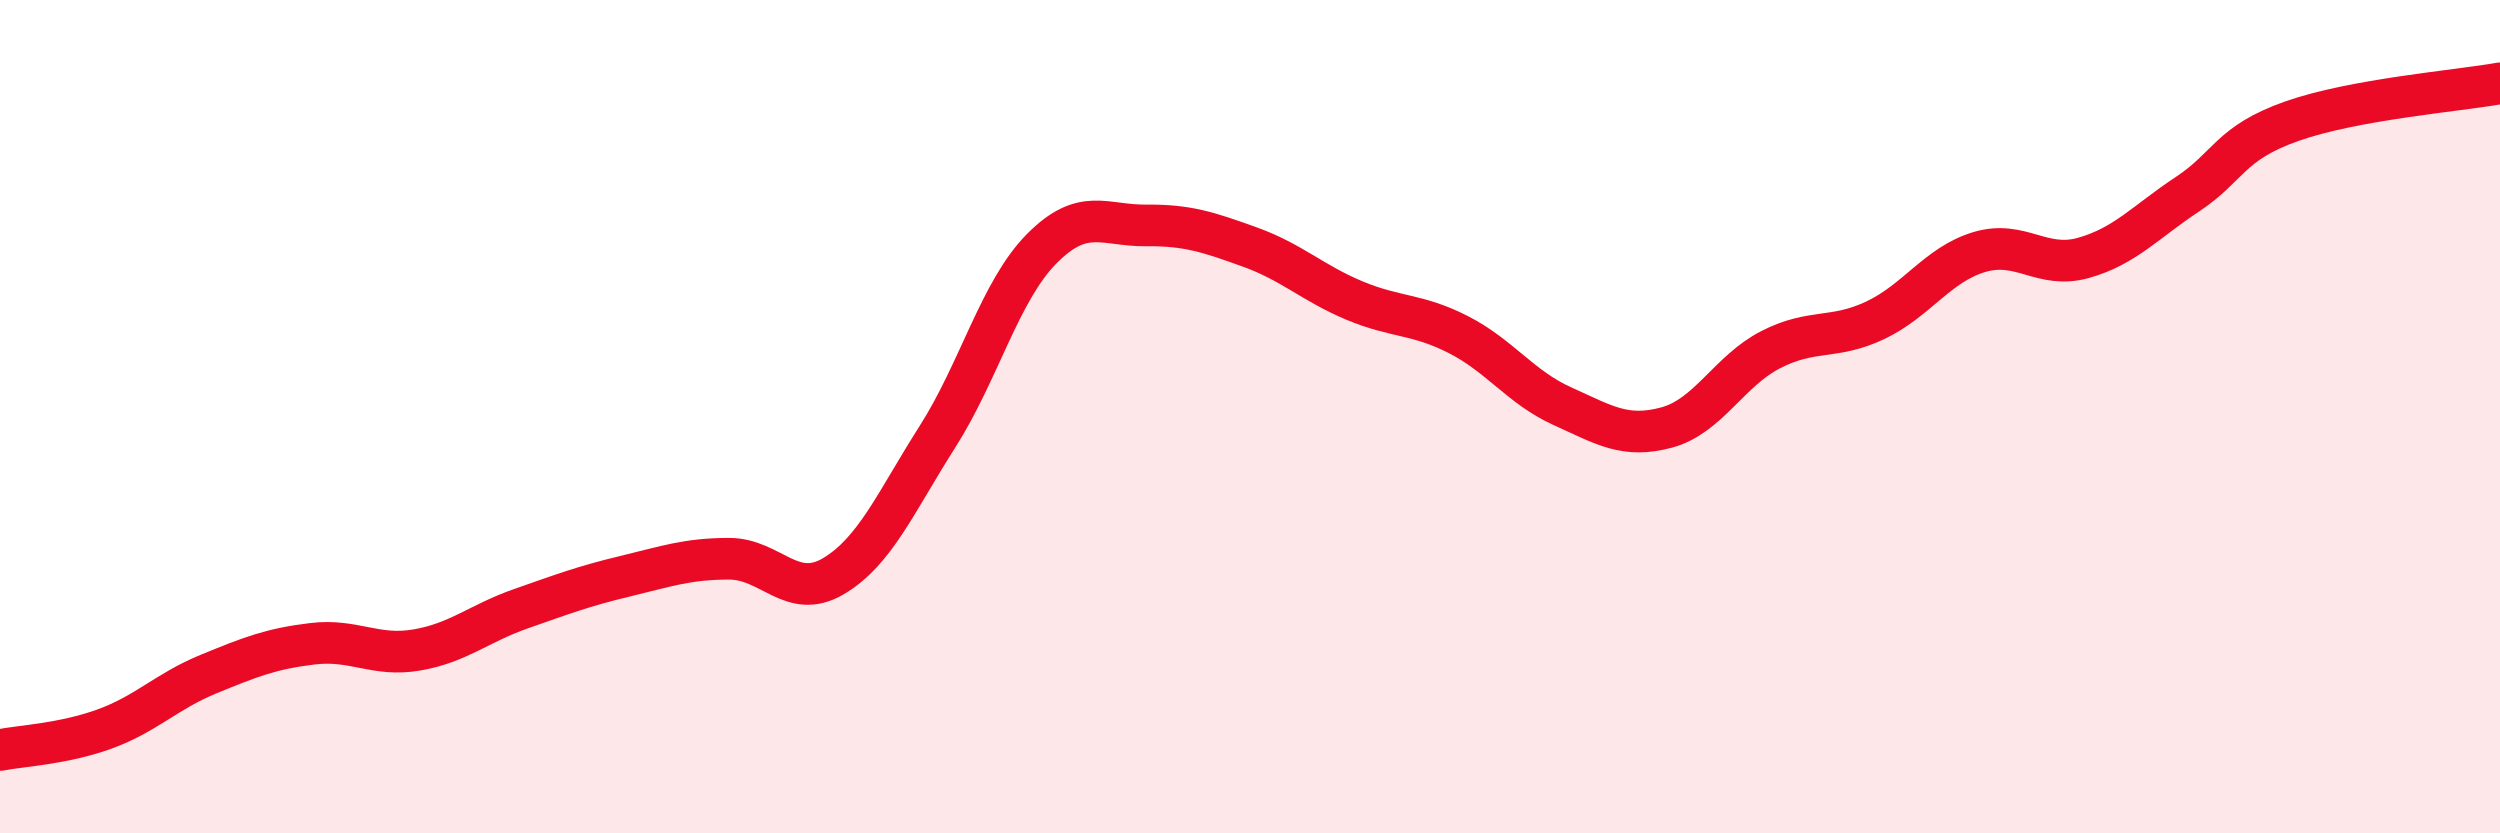
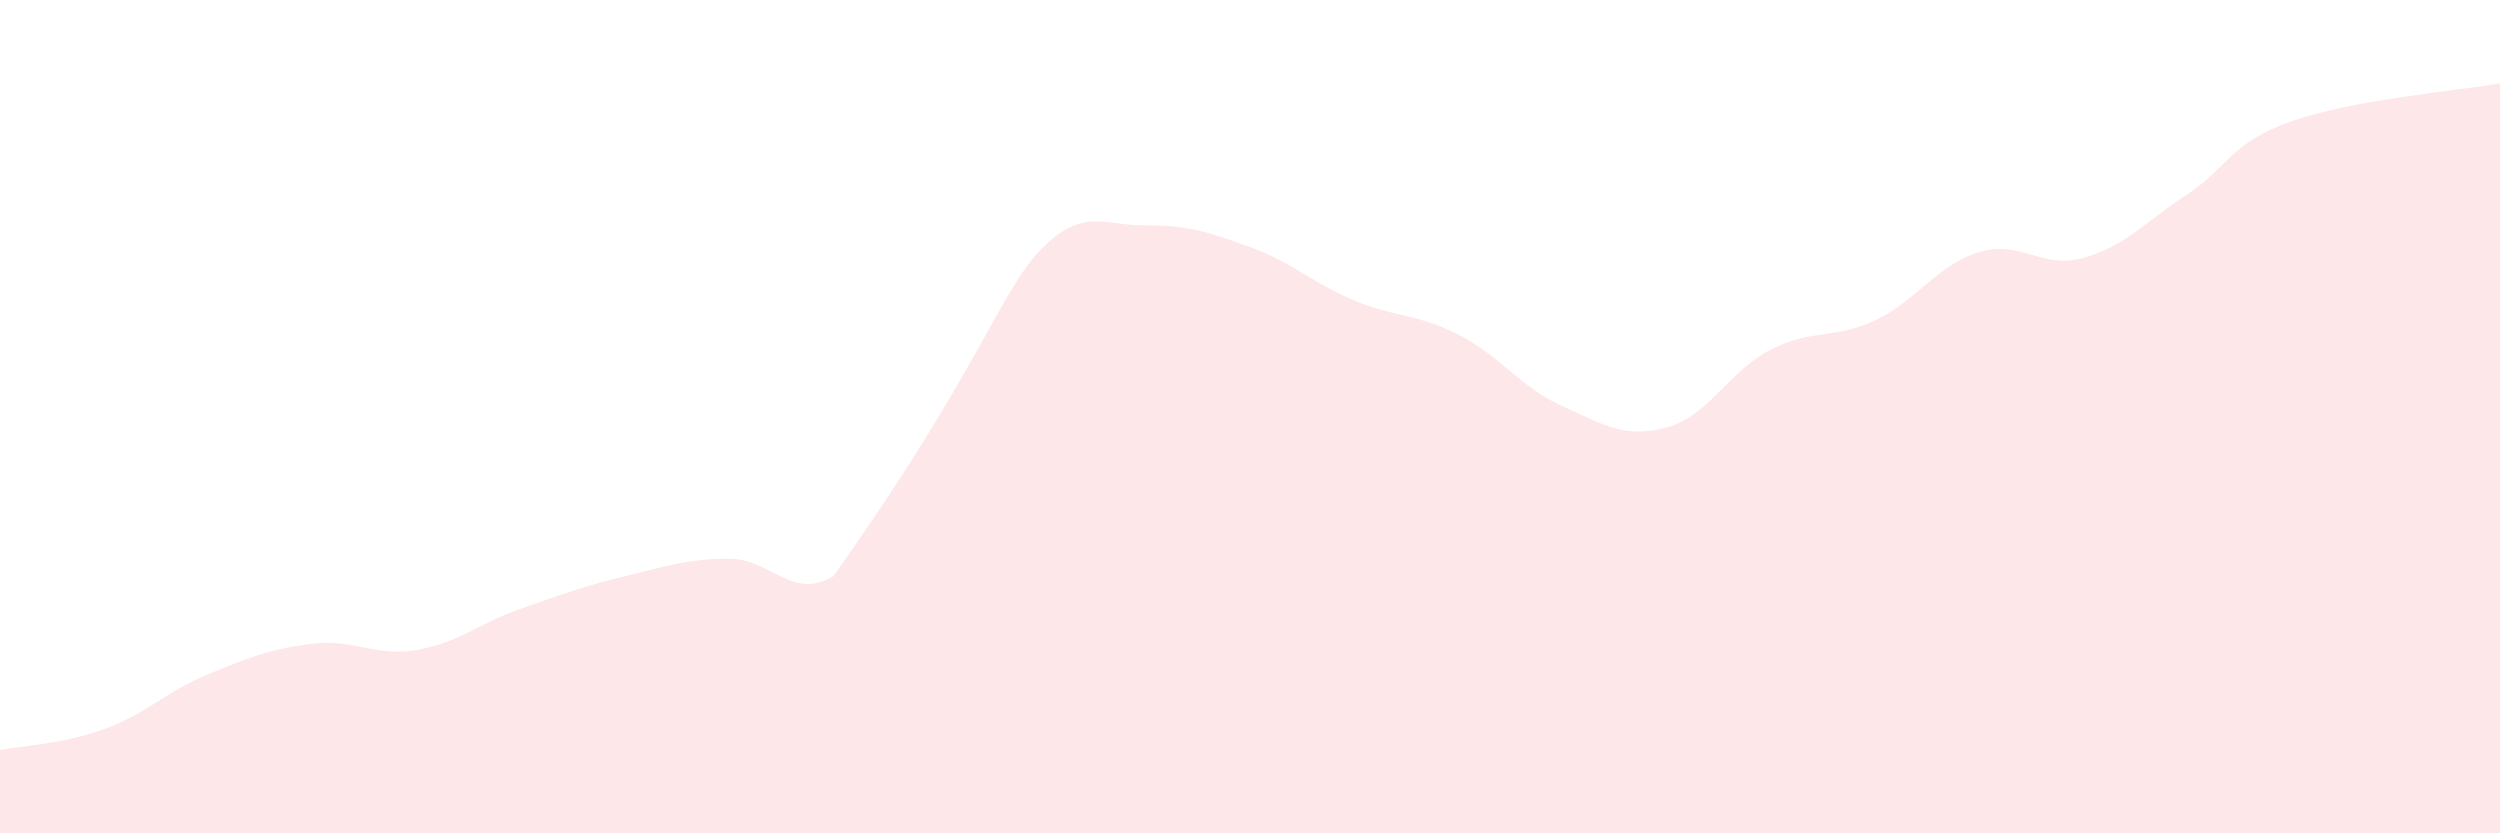
<svg xmlns="http://www.w3.org/2000/svg" width="60" height="20" viewBox="0 0 60 20">
-   <path d="M 0,18 C 0.5,17.9 1.5,17.86 2.5,17.5 C 3.5,17.14 4,16.59 5,16.18 C 6,15.77 6.5,15.57 7.5,15.45 C 8.5,15.33 9,15.77 10,15.6 C 11,15.43 11.5,14.96 12.5,14.61 C 13.5,14.26 14,14.07 15,13.83 C 16,13.59 16.5,13.41 17.5,13.41 C 18.5,13.41 19,14.42 20,13.83 C 21,13.24 21.5,12.05 22.5,10.48 C 23.5,8.91 24,6.98 25,5.97 C 26,4.96 26.5,5.42 27.5,5.41 C 28.5,5.4 29,5.57 30,5.93 C 31,6.29 31.5,6.79 32.5,7.21 C 33.5,7.63 34,7.52 35,8.03 C 36,8.54 36.5,9.3 37.5,9.75 C 38.5,10.2 39,10.53 40,10.26 C 41,9.99 41.5,8.9 42.5,8.39 C 43.5,7.88 44,8.16 45,7.69 C 46,7.22 46.5,6.35 47.5,6.05 C 48.5,5.75 49,6.47 50,6.19 C 51,5.91 51.5,5.32 52.5,4.66 C 53.5,4 53.5,3.44 55,2.91 C 56.5,2.38 59,2.18 60,2L60 20L0 20Z" fill="#EB0A25" opacity="0.1" stroke-linecap="round" stroke-linejoin="round" />
-   <path d="M 0,18 C 0.5,17.9 1.5,17.86 2.5,17.5 C 3.5,17.14 4,16.59 5,16.18 C 6,15.77 6.5,15.57 7.5,15.45 C 8.5,15.33 9,15.77 10,15.6 C 11,15.43 11.5,14.96 12.5,14.61 C 13.5,14.26 14,14.07 15,13.83 C 16,13.59 16.5,13.41 17.5,13.41 C 18.5,13.41 19,14.42 20,13.83 C 21,13.24 21.5,12.05 22.5,10.48 C 23.5,8.91 24,6.98 25,5.97 C 26,4.96 26.5,5.42 27.5,5.41 C 28.5,5.4 29,5.57 30,5.93 C 31,6.29 31.5,6.79 32.5,7.21 C 33.5,7.63 34,7.52 35,8.03 C 36,8.54 36.5,9.3 37.5,9.75 C 38.5,10.2 39,10.53 40,10.26 C 41,9.99 41.5,8.9 42.5,8.39 C 43.5,7.88 44,8.16 45,7.69 C 46,7.22 46.5,6.35 47.5,6.05 C 48.5,5.75 49,6.47 50,6.19 C 51,5.91 51.5,5.32 52.5,4.66 C 53.5,4 53.5,3.44 55,2.91 C 56.5,2.38 59,2.18 60,2" stroke="#EB0A25" stroke-width="1" fill="none" stroke-linecap="round" stroke-linejoin="round" />
+   <path d="M 0,18 C 0.5,17.9 1.5,17.86 2.5,17.5 C 3.5,17.14 4,16.59 5,16.18 C 6,15.77 6.5,15.57 7.5,15.45 C 8.5,15.33 9,15.77 10,15.6 C 11,15.43 11.5,14.96 12.5,14.61 C 13.5,14.26 14,14.07 15,13.83 C 16,13.59 16.5,13.41 17.5,13.41 C 18.5,13.41 19,14.42 20,13.83 C 23.5,8.91 24,6.98 25,5.97 C 26,4.96 26.5,5.42 27.5,5.41 C 28.5,5.4 29,5.57 30,5.93 C 31,6.29 31.5,6.79 32.5,7.21 C 33.5,7.63 34,7.52 35,8.03 C 36,8.54 36.5,9.3 37.5,9.75 C 38.5,10.2 39,10.53 40,10.26 C 41,9.99 41.5,8.9 42.5,8.39 C 43.5,7.88 44,8.16 45,7.69 C 46,7.22 46.5,6.35 47.5,6.05 C 48.5,5.75 49,6.47 50,6.19 C 51,5.91 51.5,5.32 52.5,4.66 C 53.5,4 53.5,3.44 55,2.91 C 56.5,2.38 59,2.18 60,2L60 20L0 20Z" fill="#EB0A25" opacity="0.1" stroke-linecap="round" stroke-linejoin="round" />
</svg>